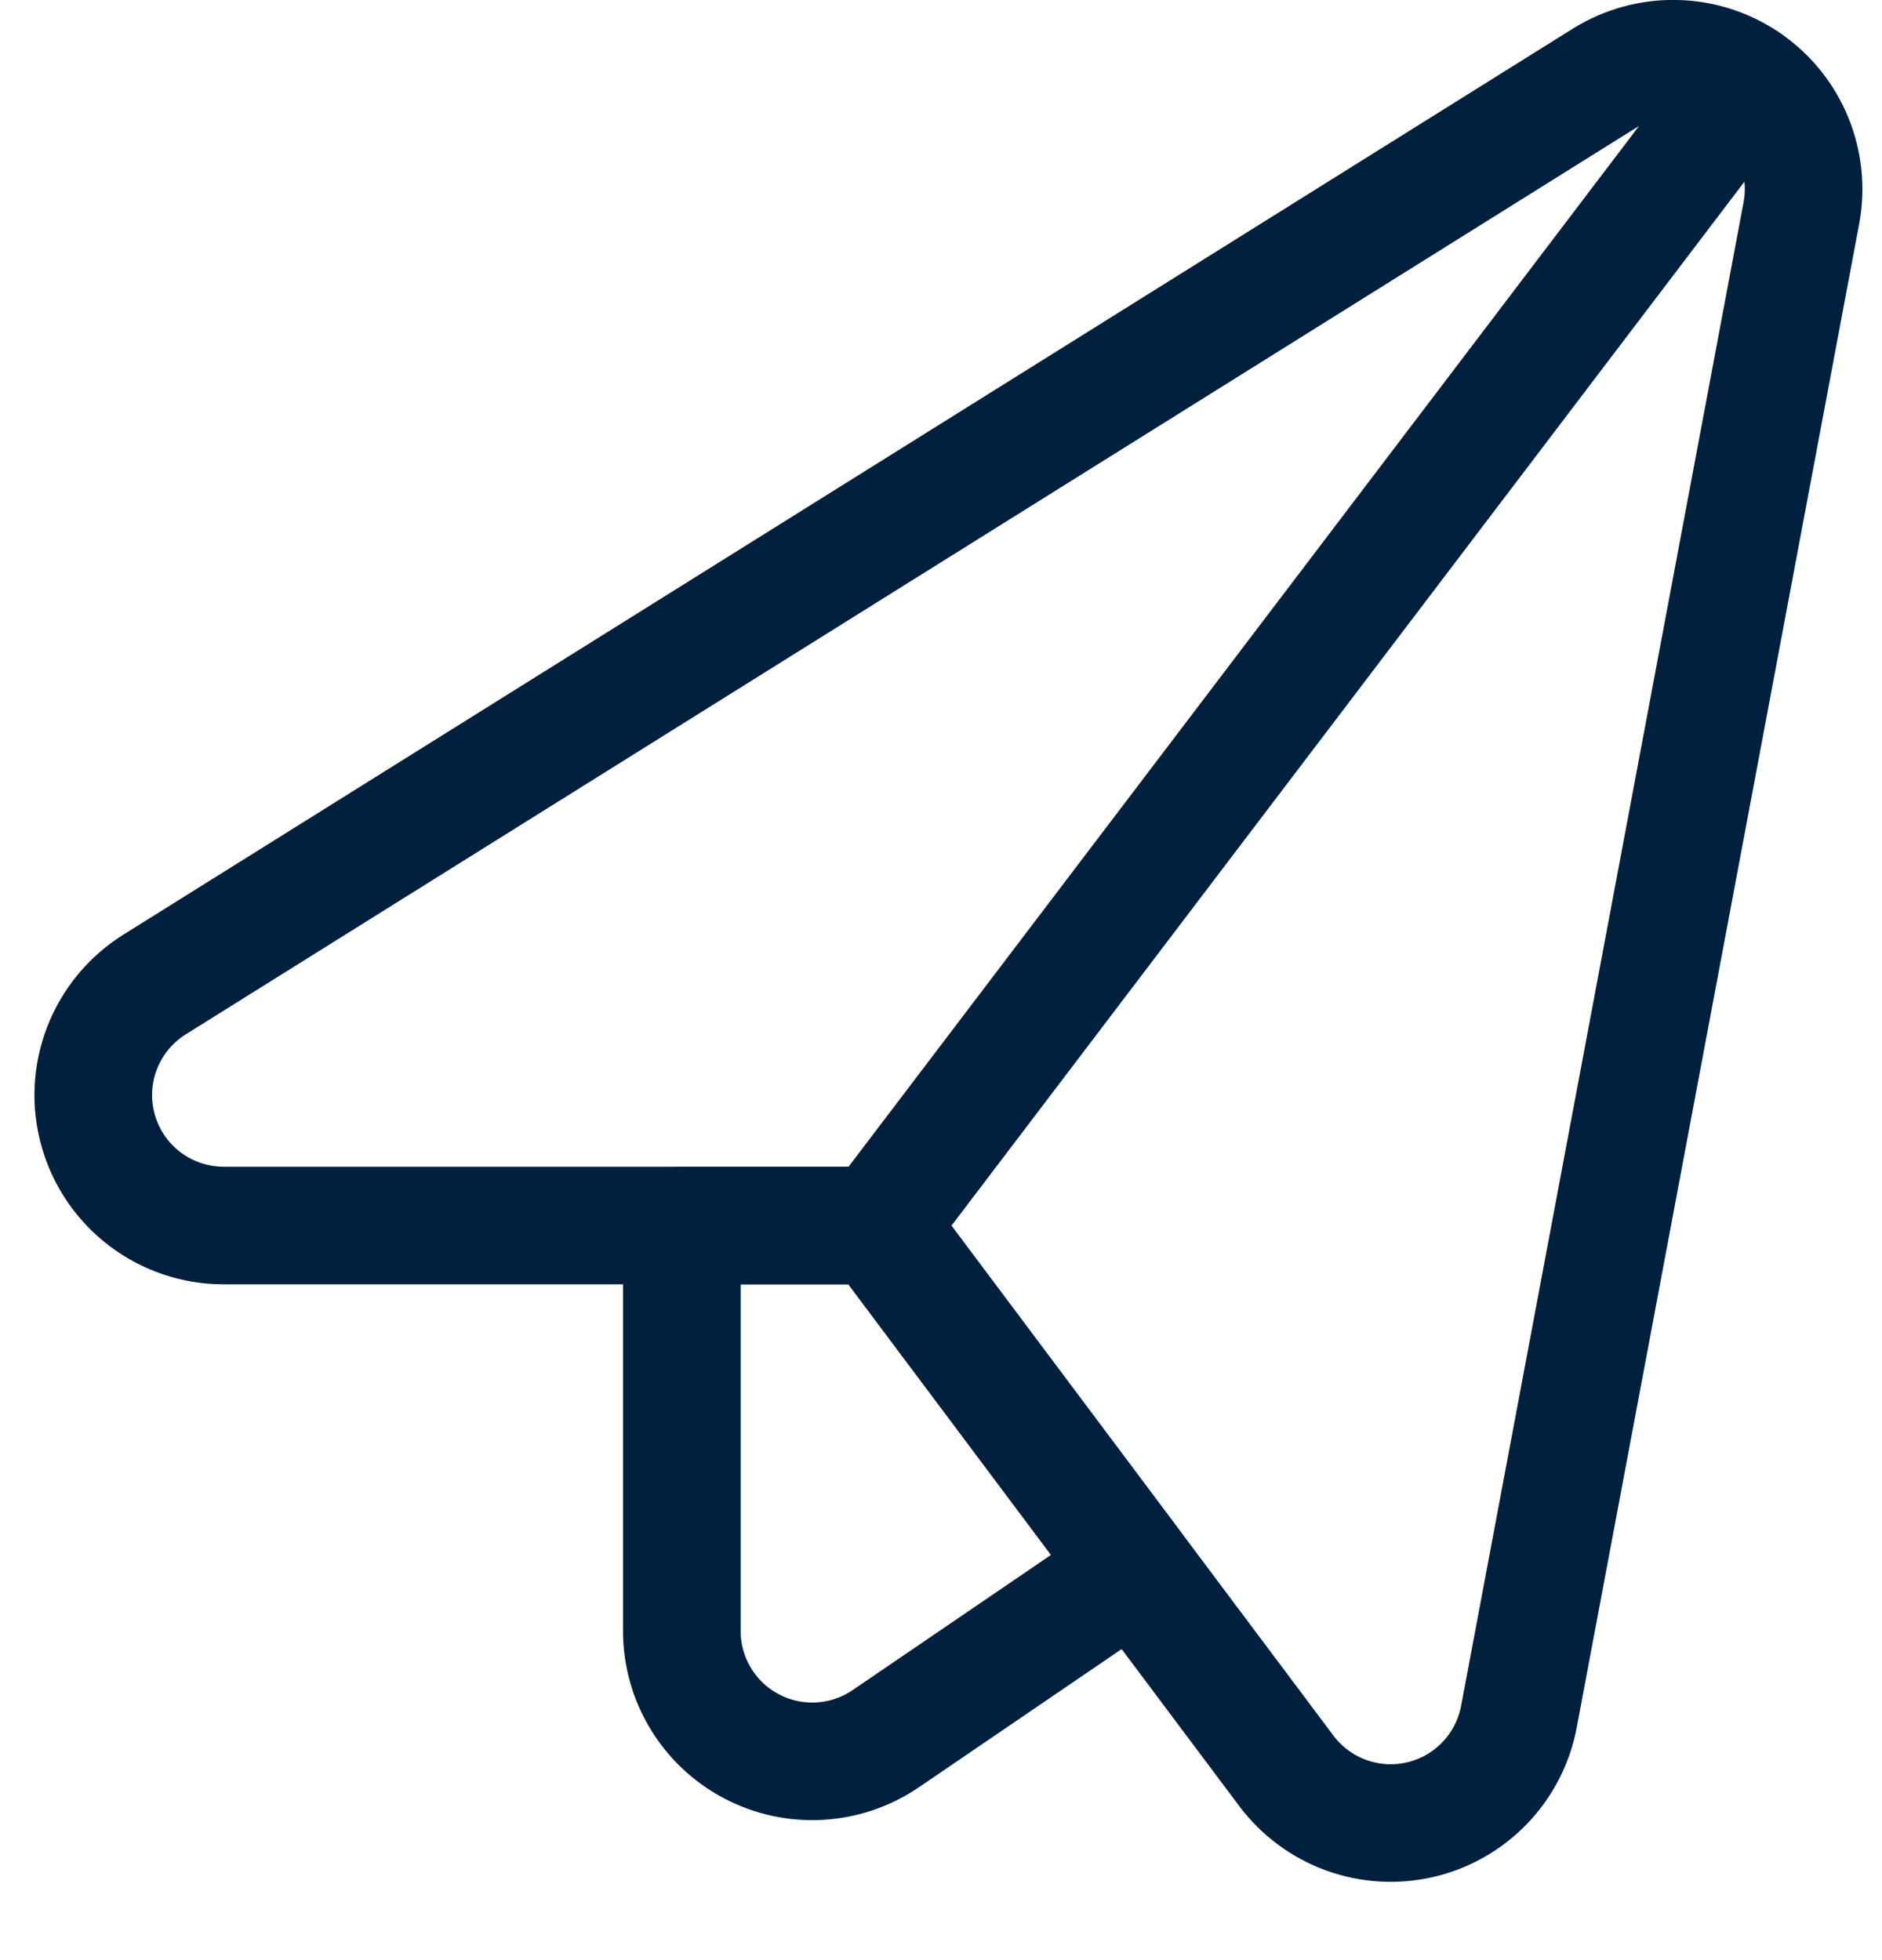
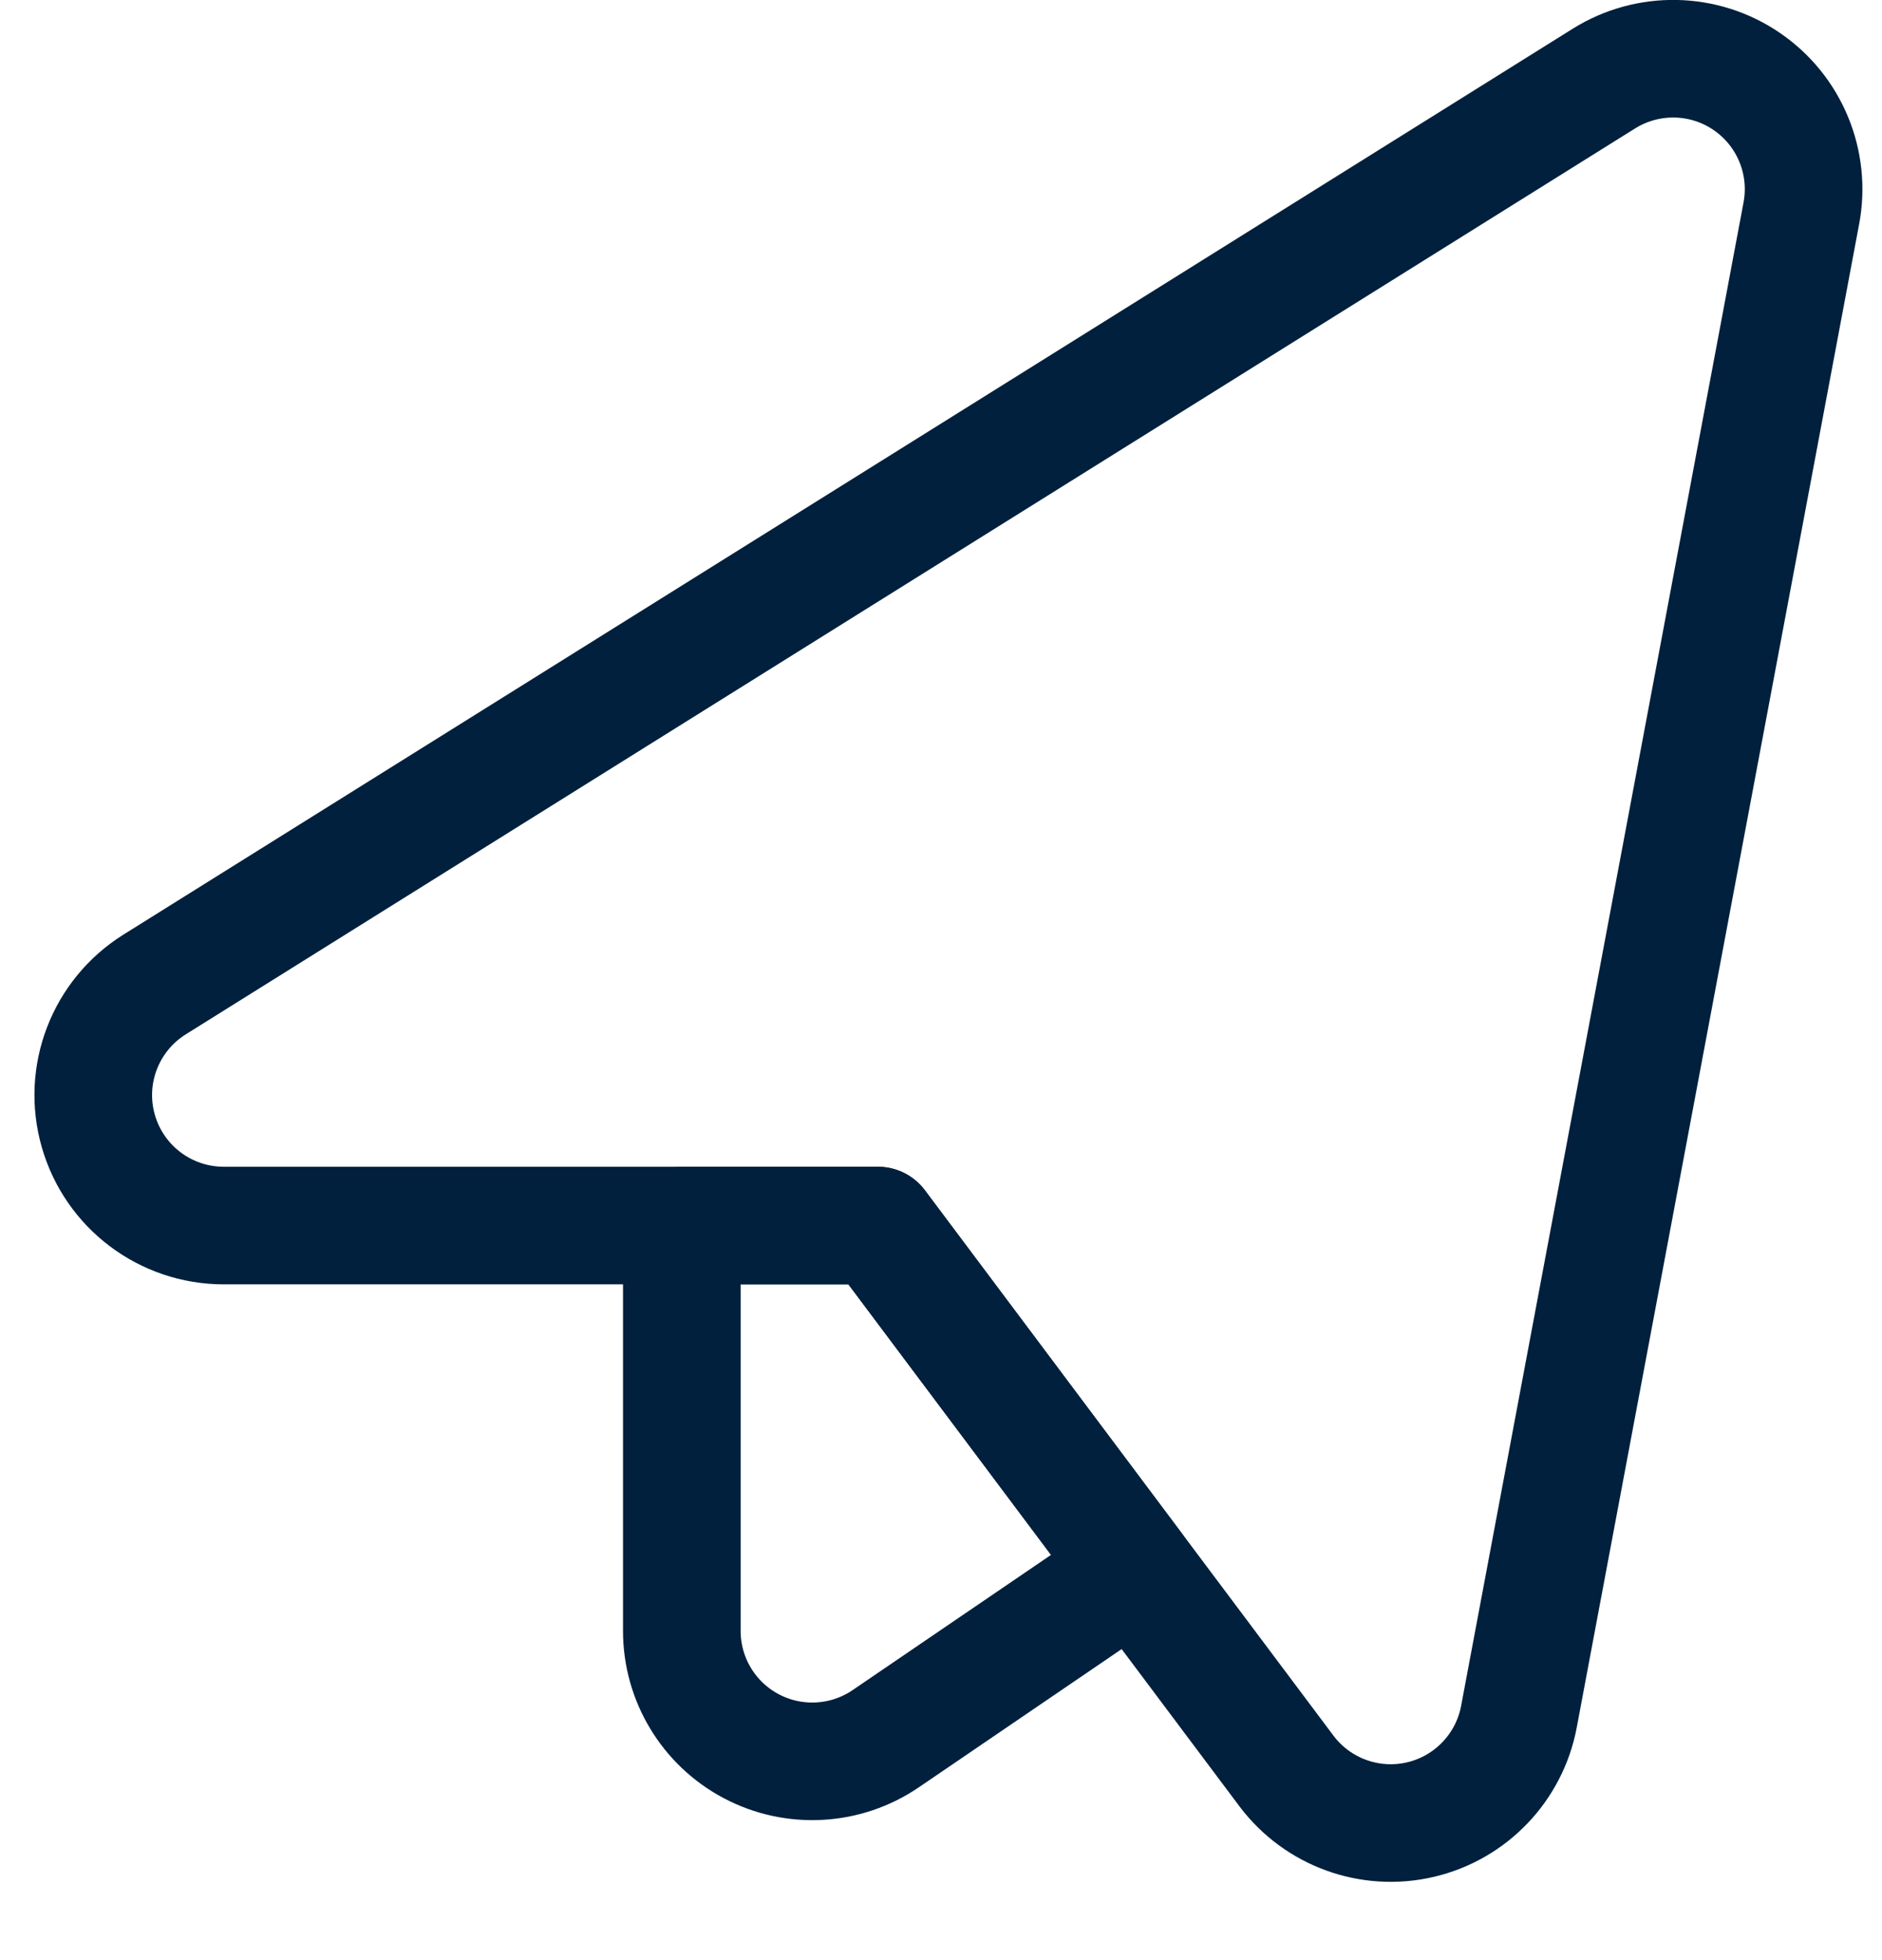
<svg xmlns="http://www.w3.org/2000/svg" width="24" height="25" viewBox="0 0 24 25" fill="none">
  <path fill-rule="evenodd" clip-rule="evenodd" d="M2.854 15.631C2.111 15.631 1.459 15.14 1.254 14.426C1.049 13.713 1.342 12.95 1.972 12.556L20.454 1.002C21.015 0.652 21.73 0.666 22.275 1.039C22.821 1.412 23.094 2.073 22.971 2.722L19.37 21.895C19.248 22.543 18.755 23.058 18.113 23.208C17.471 23.358 16.8 23.114 16.404 22.586L11.194 15.631H2.854Z" stroke="#00203D" stroke-width="1.5" stroke-linecap="round" stroke-linejoin="round" />
  <path fill-rule="evenodd" clip-rule="evenodd" d="M11.195 15.631H8.695V20.802C8.695 21.418 9.036 21.984 9.581 22.272C10.126 22.56 10.786 22.523 11.295 22.176L14.473 20.01L11.195 15.631Z" stroke="#00203D" stroke-width="1.5" stroke-linecap="round" stroke-linejoin="round" />
-   <path d="M11.193 15.631L22.273 1.041" stroke="#00203D" stroke-width="1.5" stroke-linecap="round" stroke-linejoin="round" />
</svg>